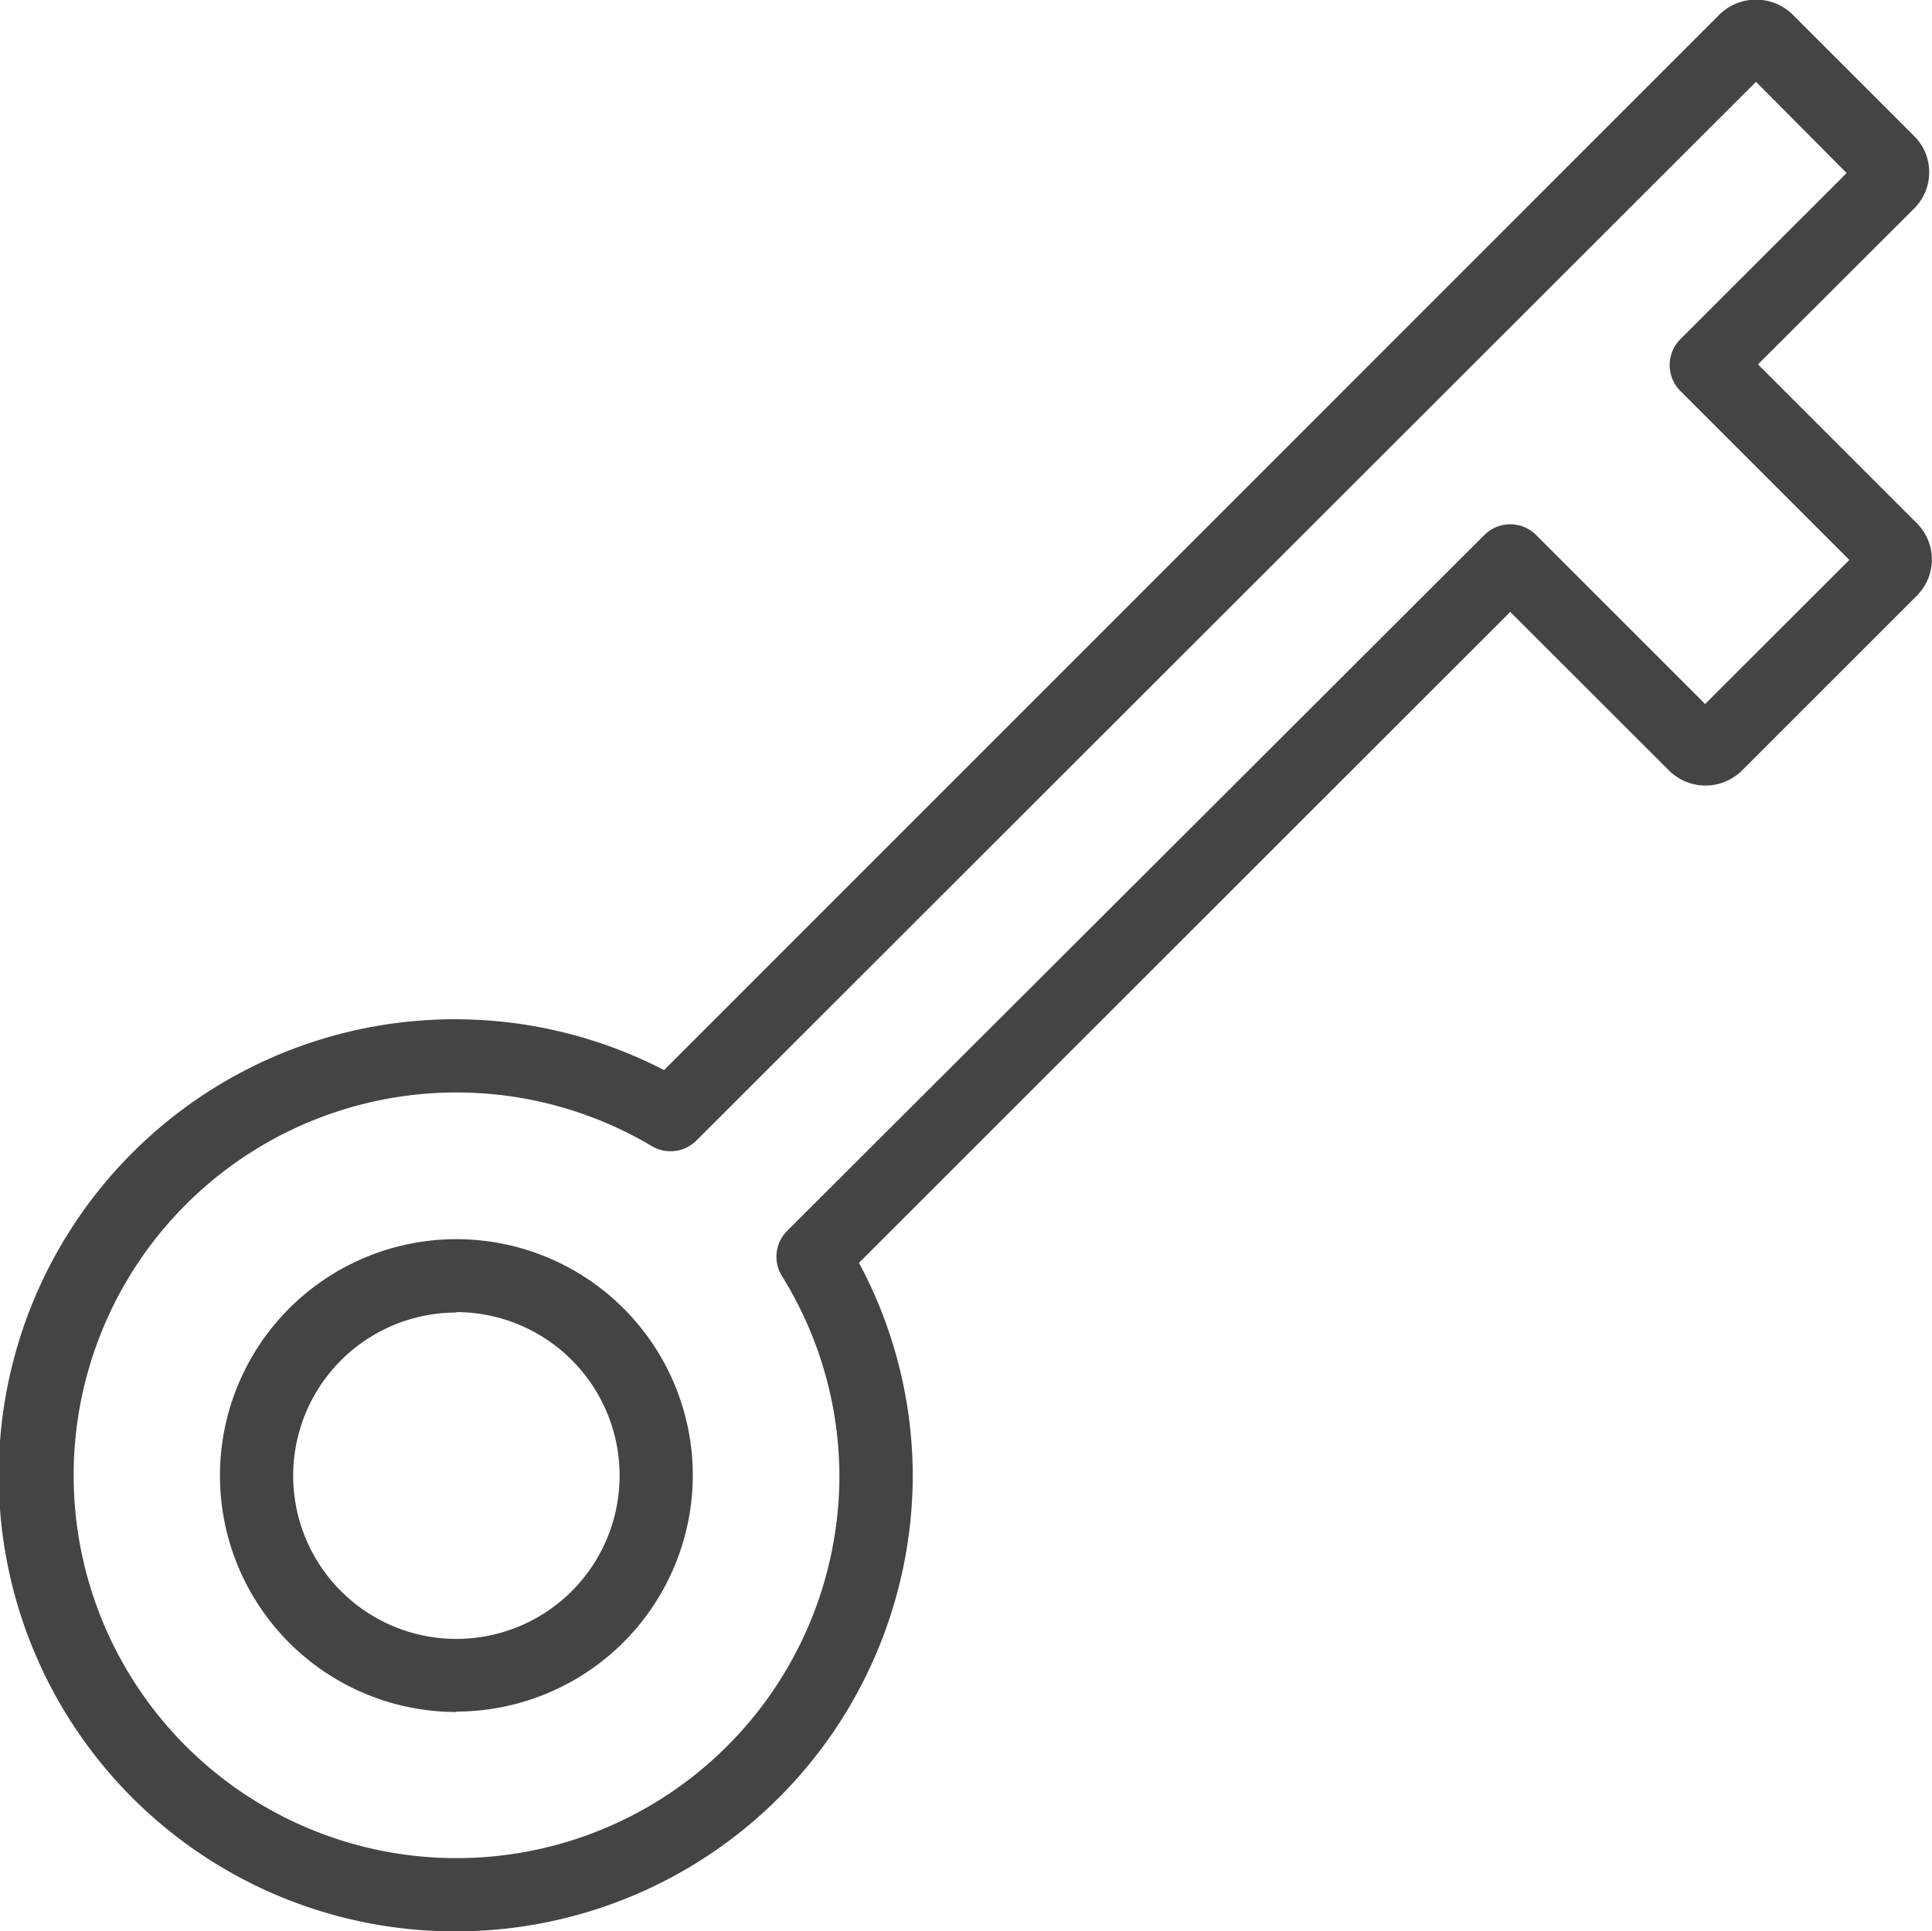
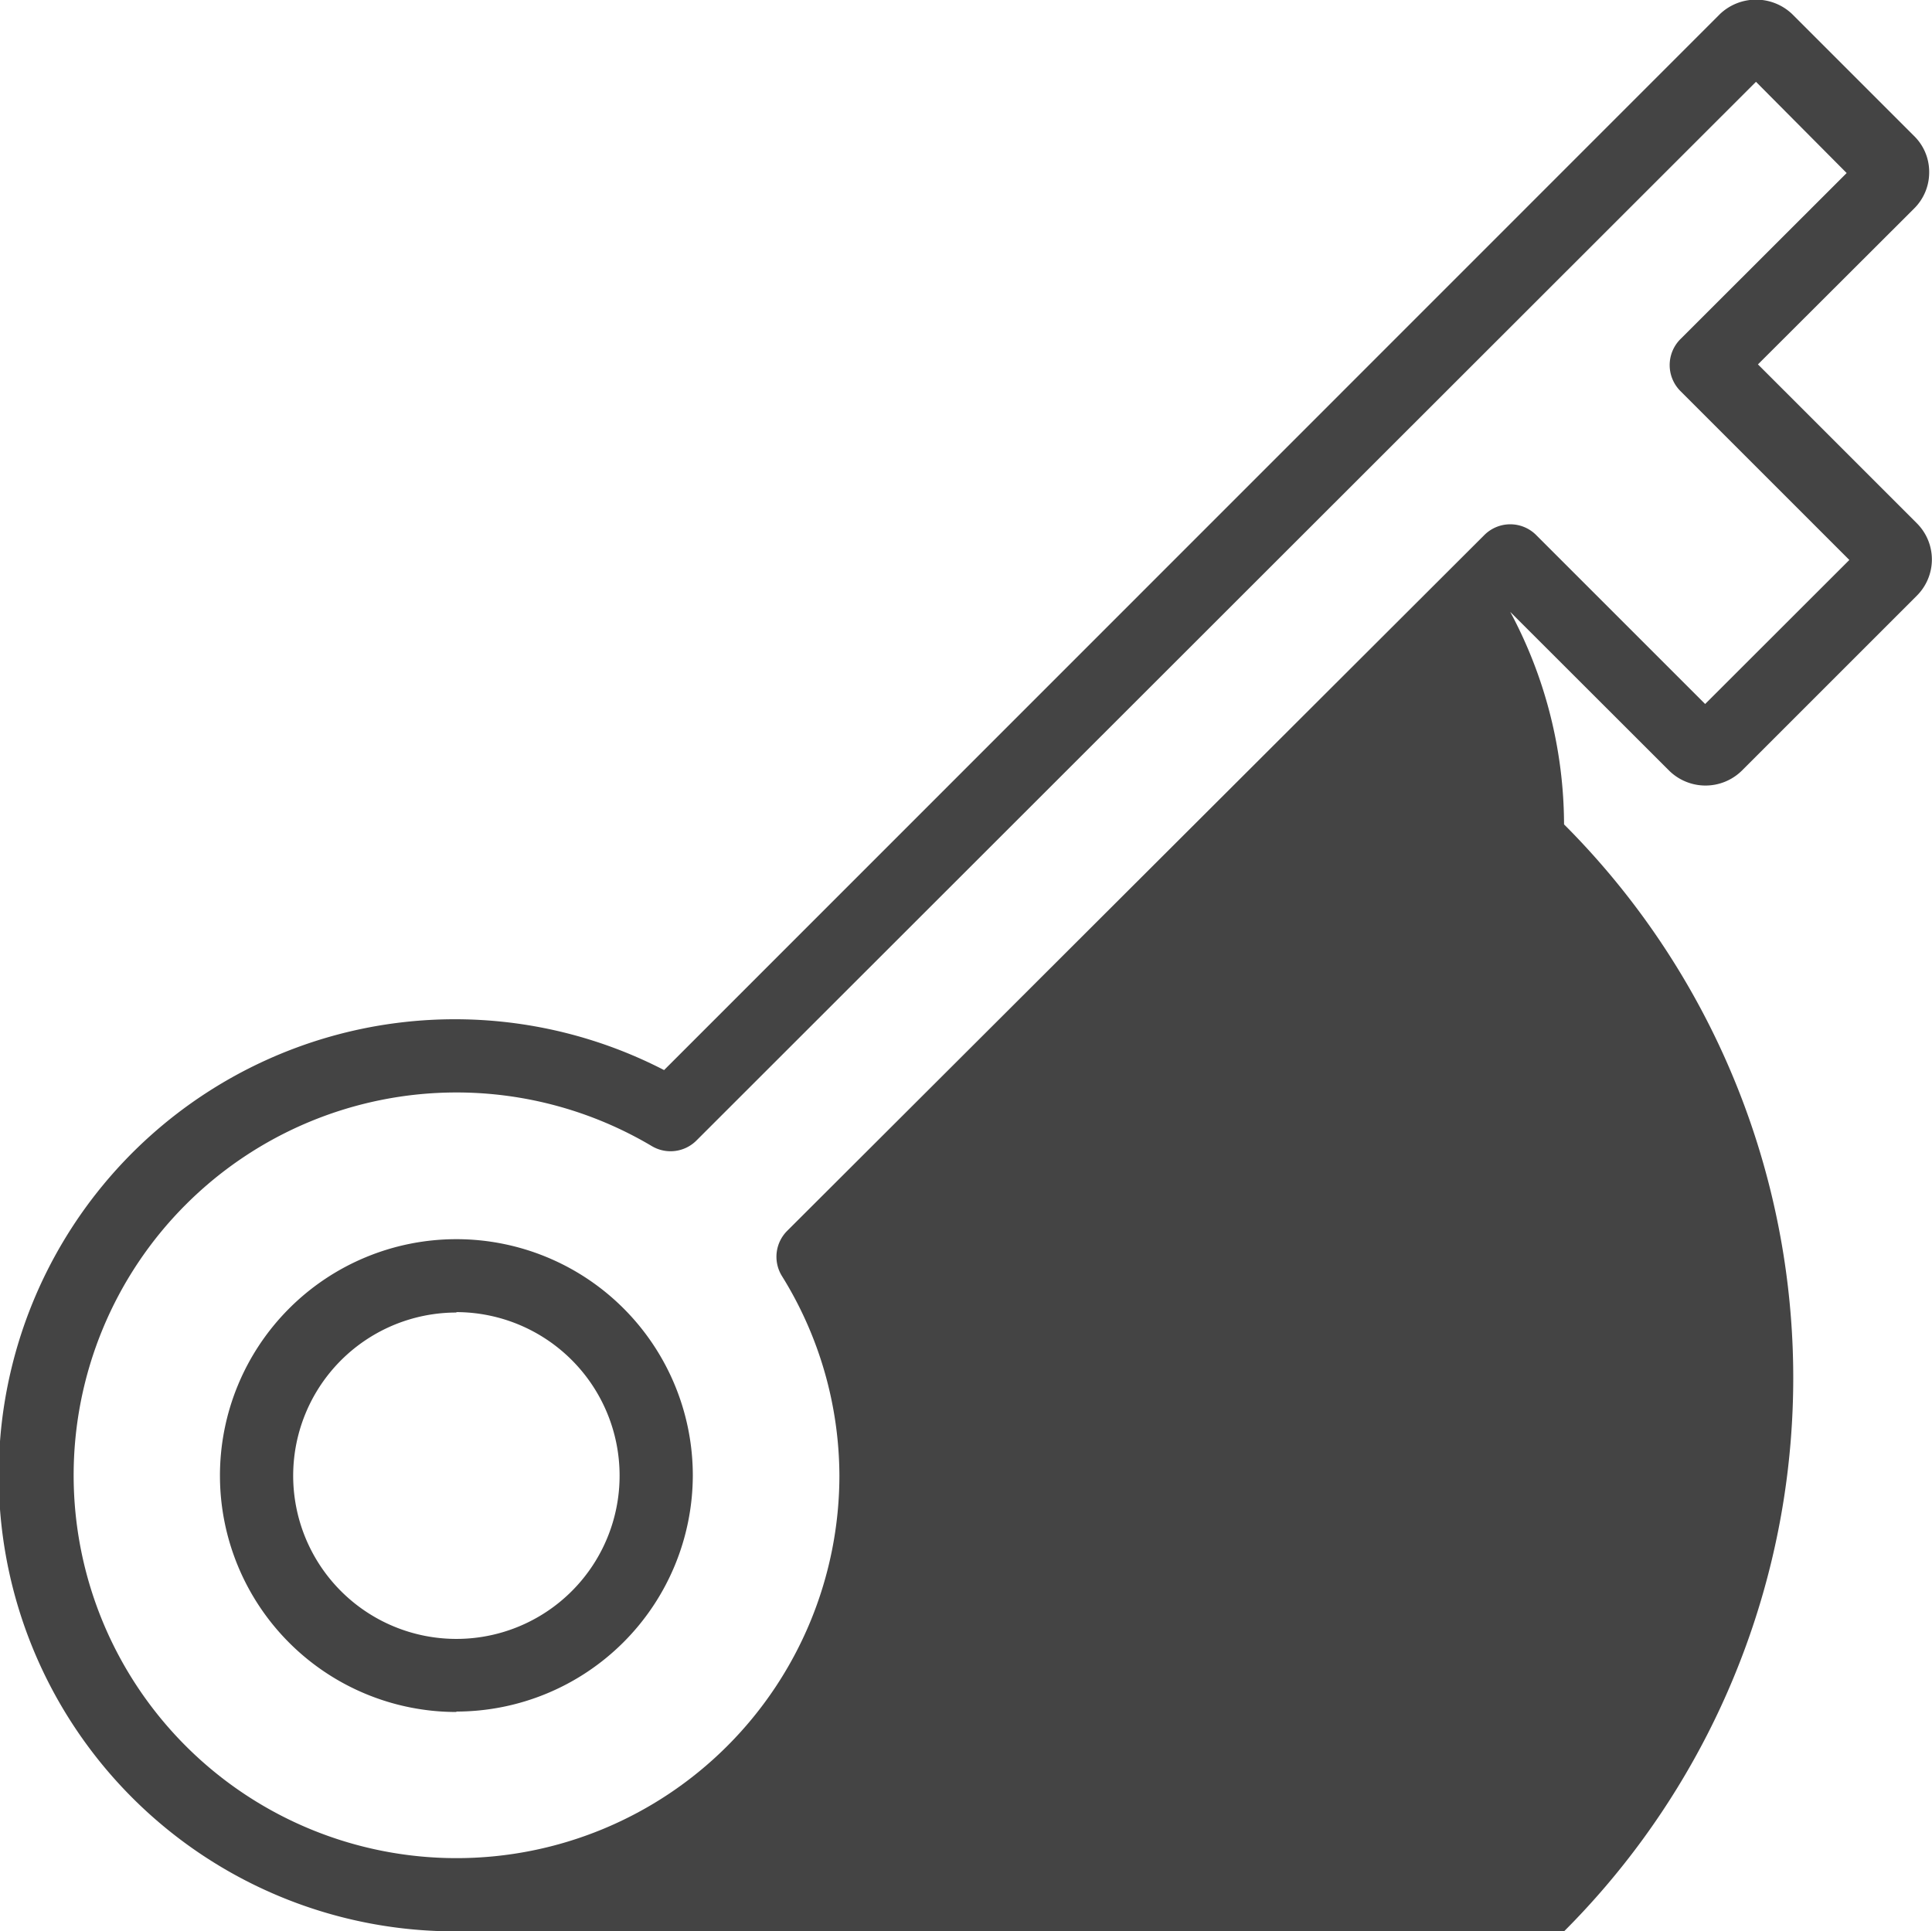
<svg xmlns="http://www.w3.org/2000/svg" viewBox="0 0 137.2 137.17">
  <defs>
    <style>.cls-1{fill:#444;}</style>
  </defs>
  <title>Asset 13</title>
  <g id="Layer_2" data-name="Layer 2">
    <g id="icons">
-       <path class="cls-1" d="M32.41,137.17A32.39,32.39,0,1,1,47.16,76L122.14,1a3.72,3.72,0,0,1,5.13,0l8.65,8.65A3.57,3.57,0,0,1,137,12.24a3.61,3.61,0,0,1-1.07,2.57L124.84,25.88l11.29,11.29h0a3.63,3.63,0,0,1,0,5.13L123.68,54.75a3.68,3.68,0,0,1-5.13,0l-11.3-11.29L61,89.69a32.11,32.11,0,0,1,3.82,15.09A32.44,32.44,0,0,1,32.41,137.17Zm0-59.58a27.19,27.19,0,1,0,27.2,27.19,27,27,0,0,0-4.08-14.15,2.6,2.6,0,0,1,.37-3.21L105.41,38a2.6,2.6,0,0,1,3.68,0l12,12,10.24-10.23-12-12a2.61,2.61,0,0,1,0-3.68l11.81-11.8L124.7,5.81,49.46,81a2.6,2.6,0,0,1-3.17.4A27.18,27.18,0,0,0,32.41,77.59Zm0,44A16.79,16.79,0,1,1,49.2,104.78,16.81,16.81,0,0,1,32.41,121.56Zm0-28.37A11.59,11.59,0,1,0,44,104.78,11.61,11.61,0,0,0,32.41,93.19Z" />
+       <path class="cls-1" d="M32.41,137.17A32.39,32.39,0,1,1,47.16,76L122.14,1a3.72,3.72,0,0,1,5.13,0l8.65,8.65A3.57,3.57,0,0,1,137,12.24a3.61,3.61,0,0,1-1.07,2.57L124.84,25.88l11.29,11.29h0a3.63,3.63,0,0,1,0,5.13L123.68,54.75a3.68,3.68,0,0,1-5.13,0l-11.3-11.29a32.11,32.11,0,0,1,3.82,15.09A32.44,32.44,0,0,1,32.41,137.17Zm0-59.58a27.19,27.19,0,1,0,27.2,27.19,27,27,0,0,0-4.08-14.15,2.6,2.6,0,0,1,.37-3.21L105.41,38a2.6,2.6,0,0,1,3.68,0l12,12,10.24-10.23-12-12a2.61,2.61,0,0,1,0-3.68l11.81-11.8L124.7,5.81,49.46,81a2.6,2.6,0,0,1-3.17.4A27.18,27.18,0,0,0,32.41,77.59Zm0,44A16.79,16.79,0,1,1,49.2,104.78,16.81,16.81,0,0,1,32.41,121.56Zm0-28.37A11.59,11.59,0,1,0,44,104.78,11.61,11.61,0,0,0,32.41,93.19Z" />
    </g>
  </g>
</svg>